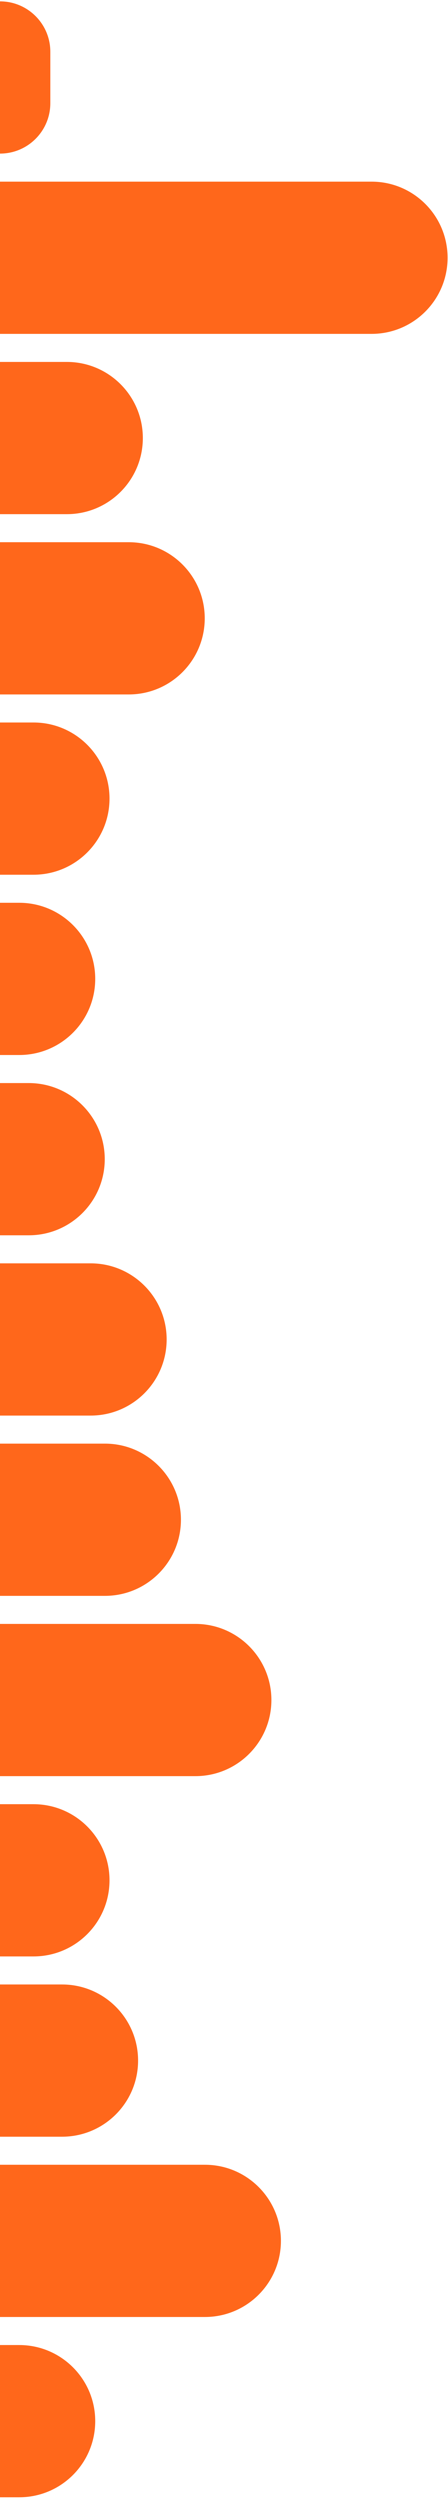
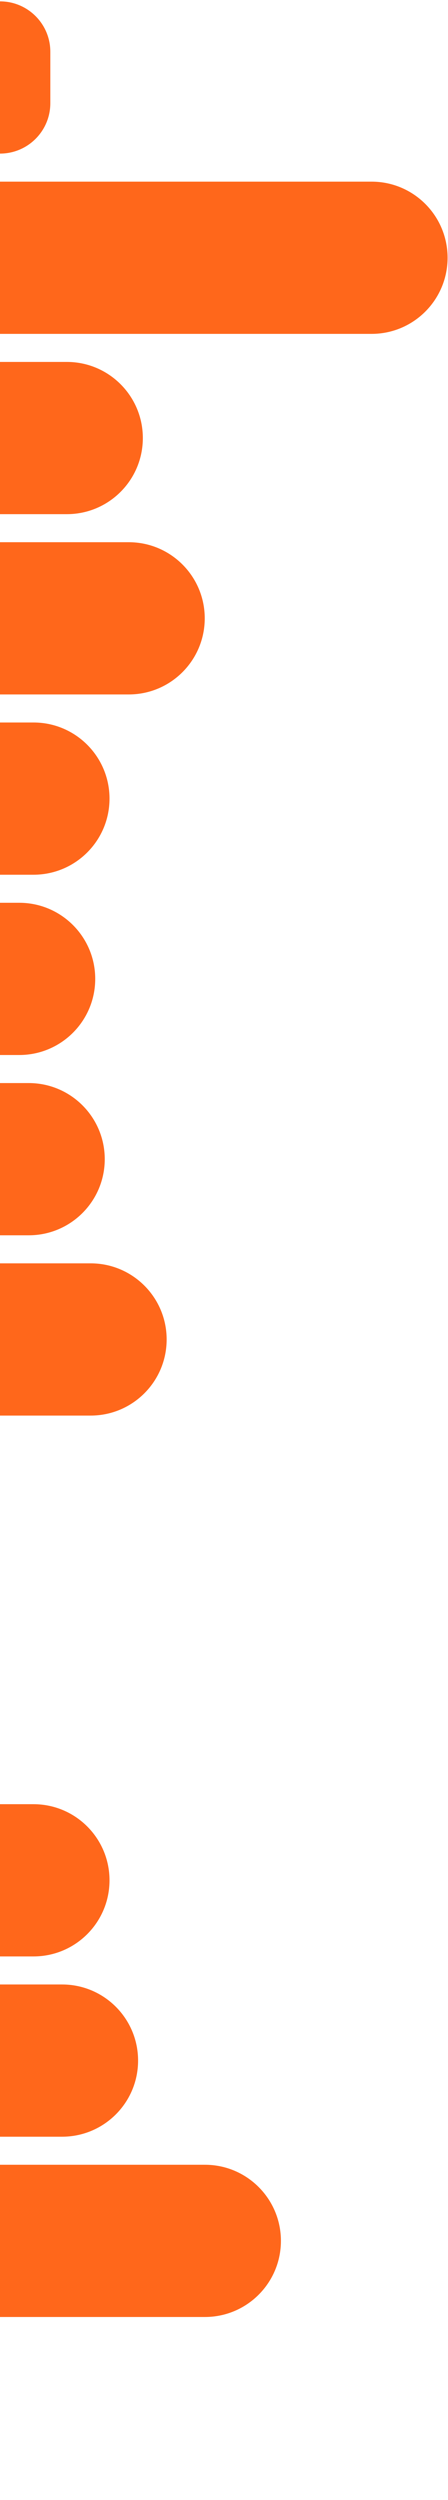
<svg xmlns="http://www.w3.org/2000/svg" width="112px" height="624px" viewBox="0 0 112 624" fill="none" aria-hidden="true">
  <defs>
    <linearGradient class="cerosgradient" data-cerosgradient="true" id="CerosGradient_id049ddaac2" gradientUnits="userSpaceOnUse" x1="50%" y1="100%" x2="50%" y2="0%">
      <stop offset="0%" stop-color="#d1d1d1" />
      <stop offset="100%" stop-color="#d1d1d1" />
    </linearGradient>
    <linearGradient />
  </defs>
  <path d="M0 45.34H92.894C103.388 45.34 111.894 53.846 111.894 64.34C111.894 74.833 103.388 83.34 92.894 83.34H0V45.34Z" fill="#FF671B" />
  <path d="M0 90.34H16.711C27.204 90.34 35.711 98.846 35.711 109.34C35.711 119.833 27.204 128.34 16.711 128.34H0V90.34Z" fill="#FF671B" />
  <path d="M0 135.34H32.186C42.679 135.34 51.186 143.846 51.186 154.34C51.186 164.833 42.679 173.34 32.186 173.34H0V135.34Z" fill="#FF671B" />
  <path d="M0 180.34H8.378C18.872 180.34 27.378 188.846 27.378 199.34C27.378 209.833 18.872 218.34 8.378 218.34H0V180.34Z" fill="#FF671B" />
  <path d="M0 225.34H4.807C15.301 225.34 23.807 233.846 23.807 244.34C23.807 254.833 15.301 263.34 4.807 263.34H0V225.34Z" fill="#FF671B" />
  <path d="M0 270.34H7.188C17.681 270.34 26.188 278.846 26.188 289.34C26.188 299.833 17.681 308.34 7.188 308.34H0V270.34Z" fill="#FF671B" />
  <path d="M0 315.34H22.663C33.156 315.34 41.663 323.846 41.663 334.34C41.663 344.833 33.156 353.34 22.663 353.34H0V315.34Z" fill="#FF671B" />
-   <path d="M0 360.34H26.234C36.727 360.34 45.234 368.846 45.234 379.34C45.234 389.833 36.727 398.34 26.234 398.34H0V360.34Z" fill="#FF671B" />
-   <path d="M0 405.34H48.851C59.344 405.34 67.851 413.846 67.851 424.34C67.851 434.833 59.344 443.34 48.851 443.34H0V405.34Z" fill="#FF671B" />
  <path d="M0 450.34H8.378C18.872 450.34 27.378 458.846 27.378 469.34C27.378 479.833 18.872 488.34 8.378 488.34H0V450.34Z" fill="#FF671B" />
  <path d="M0 495.34H15.521C26.014 495.34 34.521 503.846 34.521 514.34C34.521 524.833 26.014 533.34 15.521 533.34H0V495.34Z" fill="#FF671B" />
  <path d="M0 540.34H51.231C61.725 540.34 70.231 548.846 70.231 559.34C70.231 569.833 61.725 578.34 51.231 578.34H0V540.34Z" fill="#FF671B" />
-   <path d="M0 585.34H4.807C15.301 585.34 23.807 593.846 23.807 604.34C23.807 614.833 15.301 623.34 4.807 623.34H0V585.34Z" fill="#FF671B" />
  <path d="M0 0.34C6.949 0.34 12.582 5.973 12.582 12.921V25.758C12.582 32.707 6.949 38.34 0 38.34V0.34Z" fill="#FF671B" />
</svg>